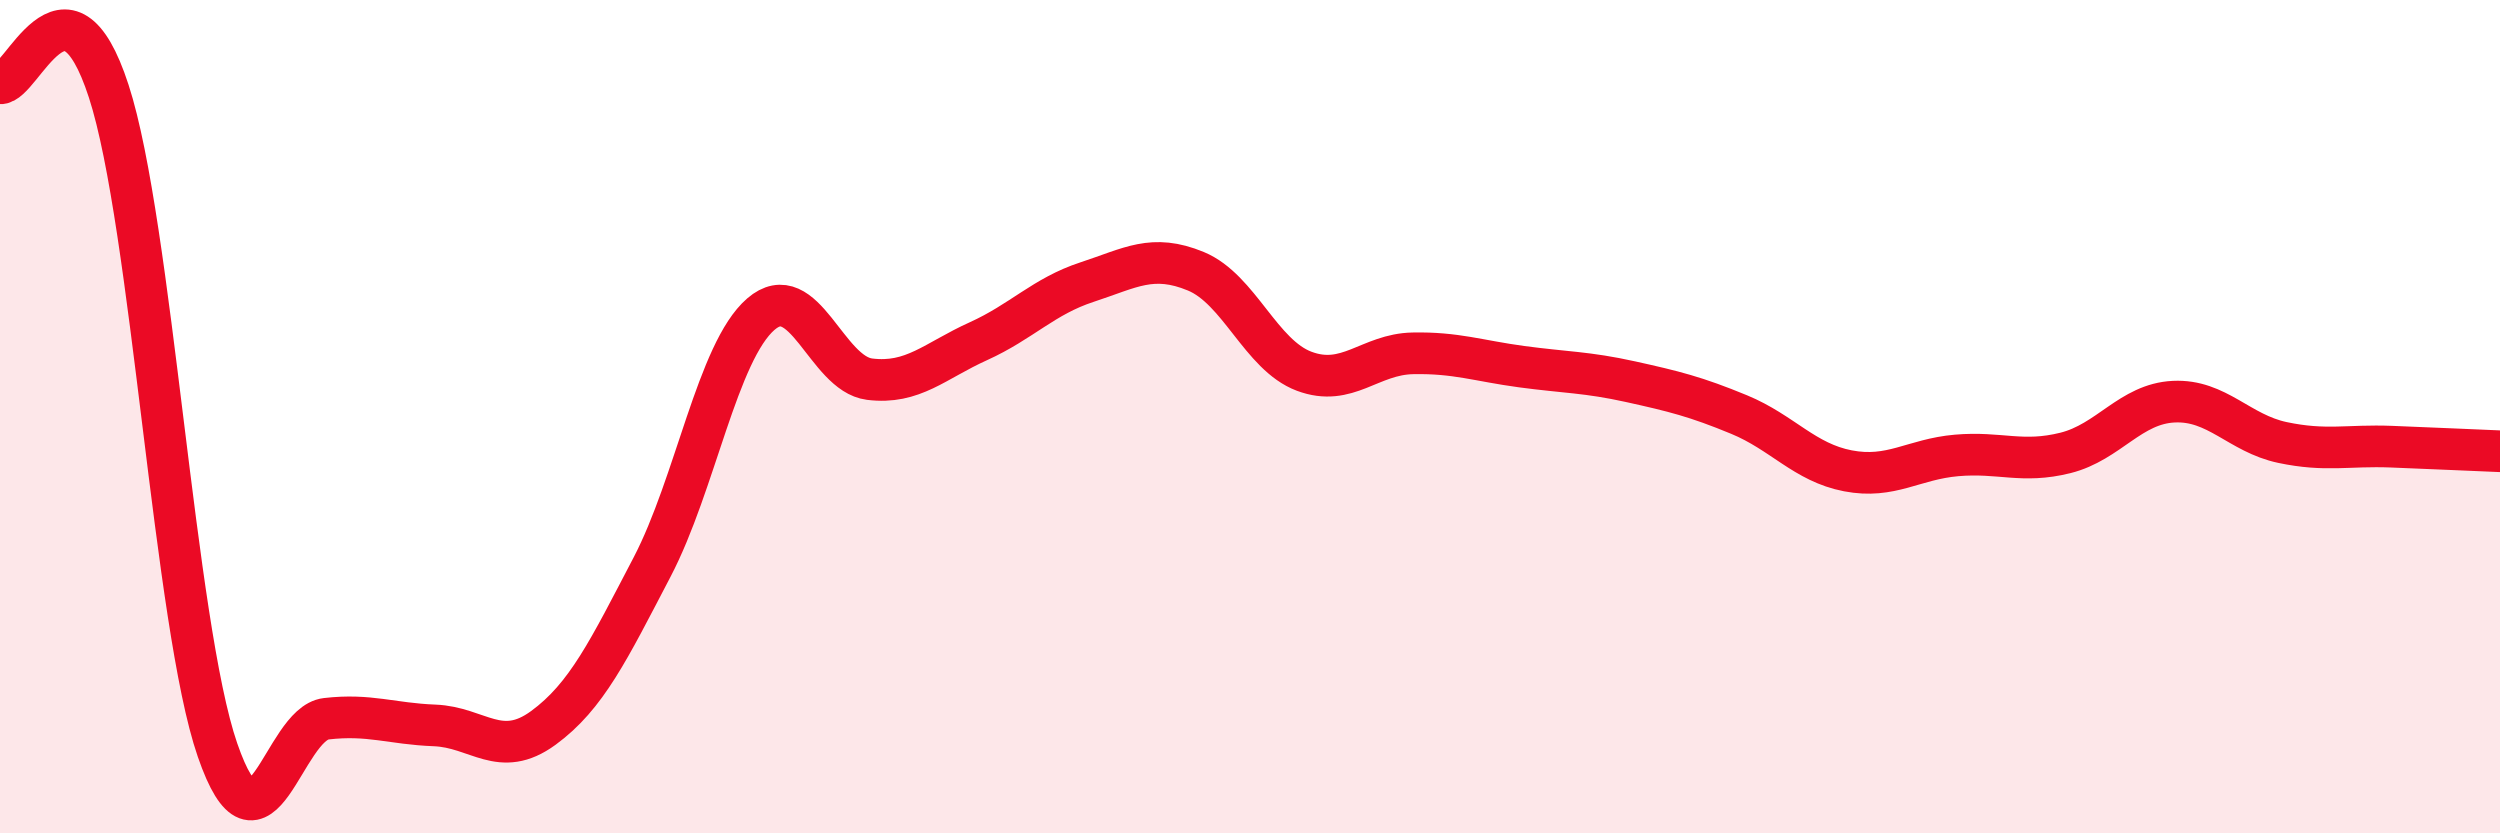
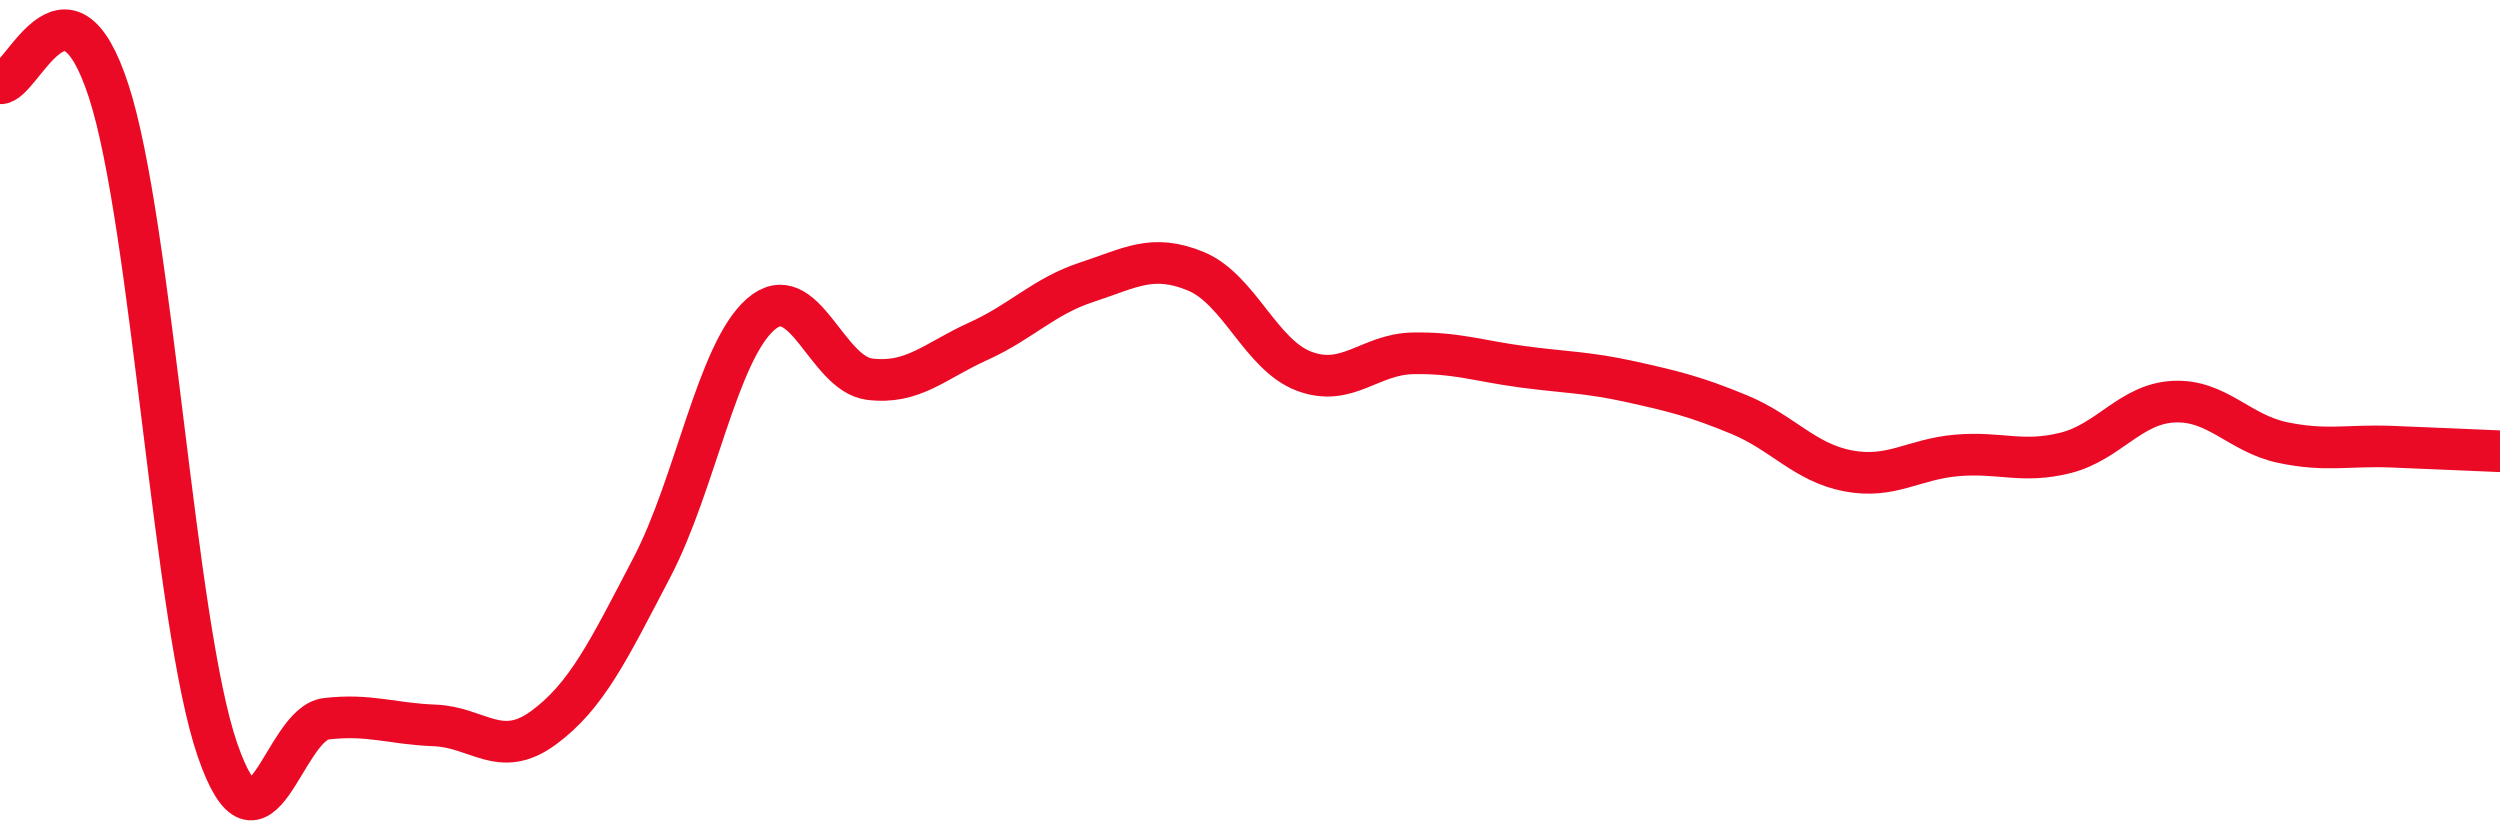
<svg xmlns="http://www.w3.org/2000/svg" width="60" height="20" viewBox="0 0 60 20">
-   <path d="M 0,2 C 0.52,2.04 1.57,-1.01 2.61,2.19 C 3.65,5.39 4.18,14.99 5.22,18 C 6.26,21.01 6.79,17.37 7.83,17.25 C 8.87,17.13 9.39,17.37 10.43,17.41 C 11.47,17.45 12,18.23 13.04,17.47 C 14.08,16.71 14.61,15.6 15.65,13.61 C 16.69,11.62 17.22,8.44 18.26,7.54 C 19.3,6.64 19.83,8.97 20.87,9.1 C 21.91,9.23 22.44,8.66 23.48,8.19 C 24.52,7.72 25.05,7.11 26.09,6.77 C 27.13,6.43 27.66,6.08 28.7,6.51 C 29.74,6.94 30.26,8.52 31.3,8.91 C 32.34,9.3 32.87,8.5 33.91,8.48 C 34.95,8.46 35.48,8.66 36.52,8.8 C 37.56,8.94 38.09,8.93 39.13,9.16 C 40.17,9.39 40.7,9.52 41.74,9.95 C 42.78,10.38 43.31,11.1 44.35,11.3 C 45.39,11.5 45.92,11.02 46.96,10.93 C 48,10.84 48.53,11.13 49.57,10.87 C 50.61,10.61 51.13,9.69 52.17,9.64 C 53.21,9.59 53.74,10.4 54.78,10.62 C 55.82,10.84 56.35,10.68 57.39,10.72 C 58.43,10.76 59.48,10.81 60,10.83L60 20L0 20Z" fill="#EB0A25" opacity="0.1" stroke-linecap="round" stroke-linejoin="round" />
  <path d="M 0,2 C 0.52,2.04 1.57,-1.01 2.61,2.19 C 3.65,5.39 4.18,14.99 5.22,18 C 6.26,21.01 6.79,17.37 7.83,17.25 C 8.87,17.13 9.39,17.37 10.43,17.41 C 11.47,17.45 12,18.23 13.04,17.47 C 14.08,16.71 14.61,15.6 15.65,13.61 C 16.69,11.62 17.22,8.44 18.26,7.54 C 19.3,6.64 19.83,8.97 20.87,9.1 C 21.91,9.23 22.44,8.66 23.48,8.19 C 24.52,7.72 25.05,7.11 26.09,6.77 C 27.13,6.43 27.66,6.08 28.7,6.51 C 29.74,6.94 30.26,8.52 31.3,8.91 C 32.34,9.3 32.87,8.5 33.91,8.48 C 34.95,8.46 35.48,8.66 36.52,8.8 C 37.56,8.94 38.09,8.93 39.13,9.16 C 40.17,9.39 40.7,9.52 41.74,9.95 C 42.78,10.38 43.31,11.1 44.35,11.3 C 45.39,11.5 45.92,11.02 46.96,10.93 C 48,10.84 48.53,11.13 49.57,10.87 C 50.61,10.61 51.13,9.69 52.17,9.64 C 53.21,9.59 53.74,10.4 54.78,10.62 C 55.82,10.84 56.35,10.68 57.39,10.72 C 58.43,10.76 59.48,10.81 60,10.83" stroke="#EB0A25" stroke-width="1" fill="none" stroke-linecap="round" stroke-linejoin="round" />
</svg>